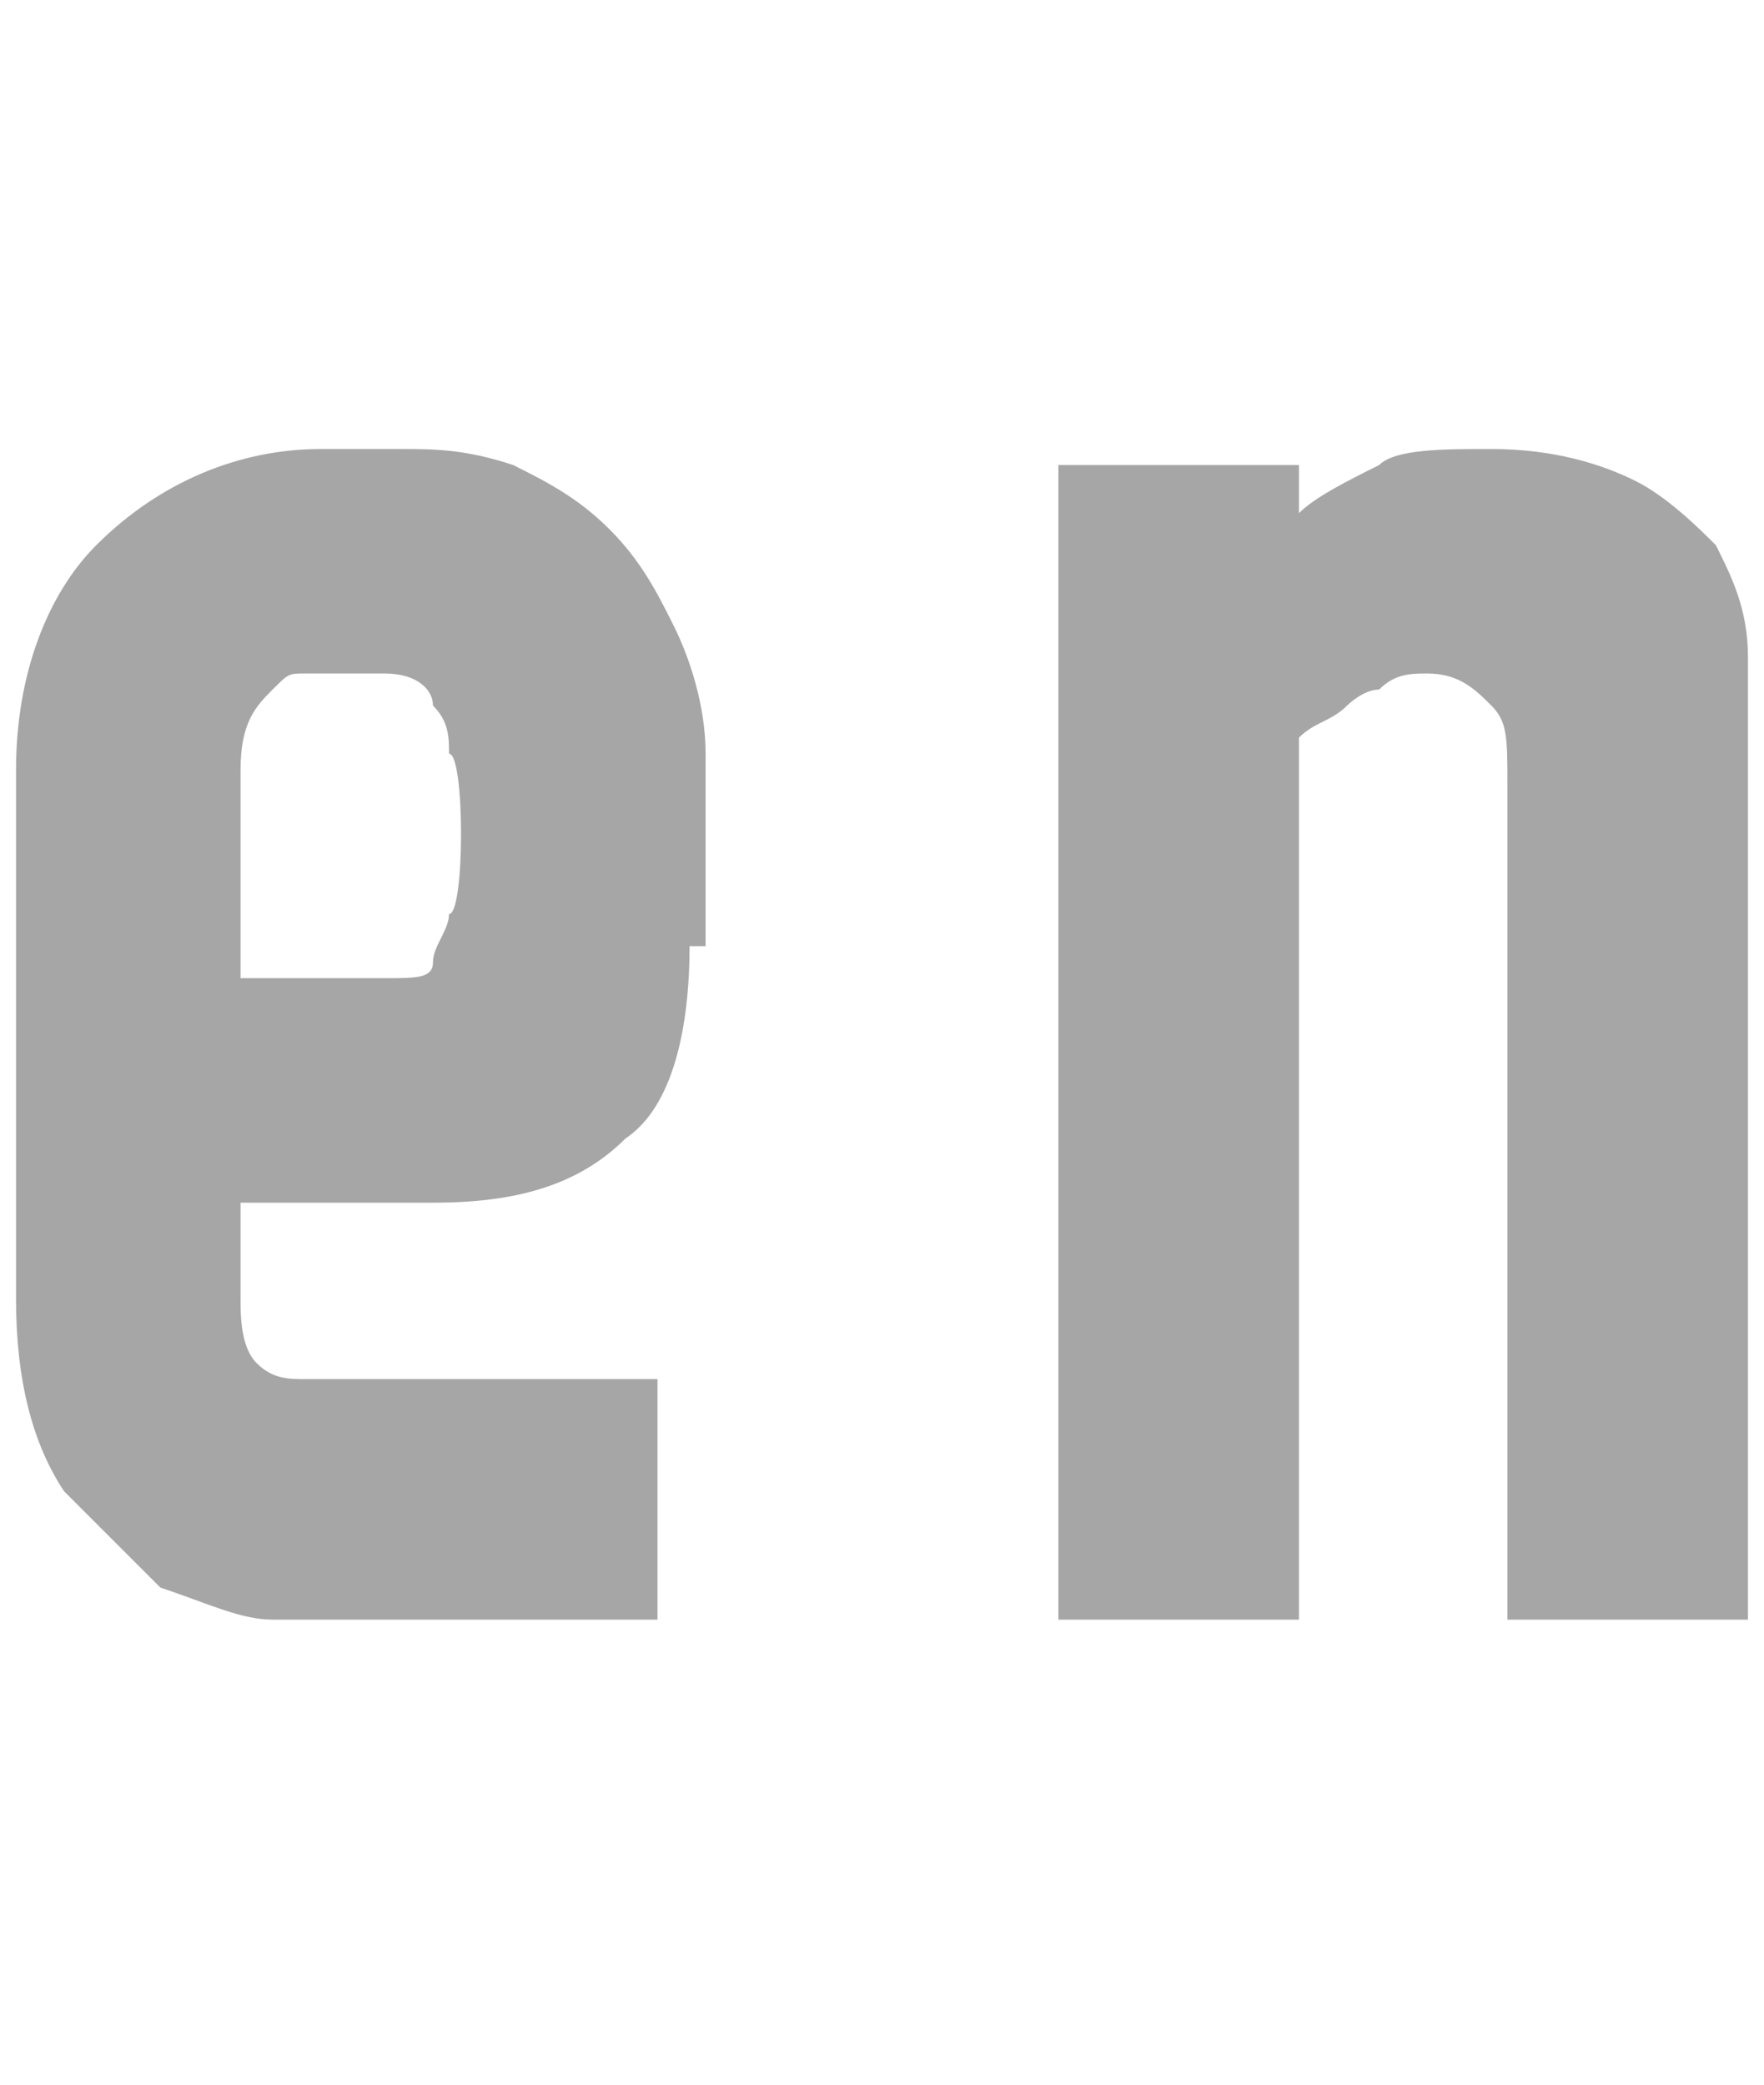
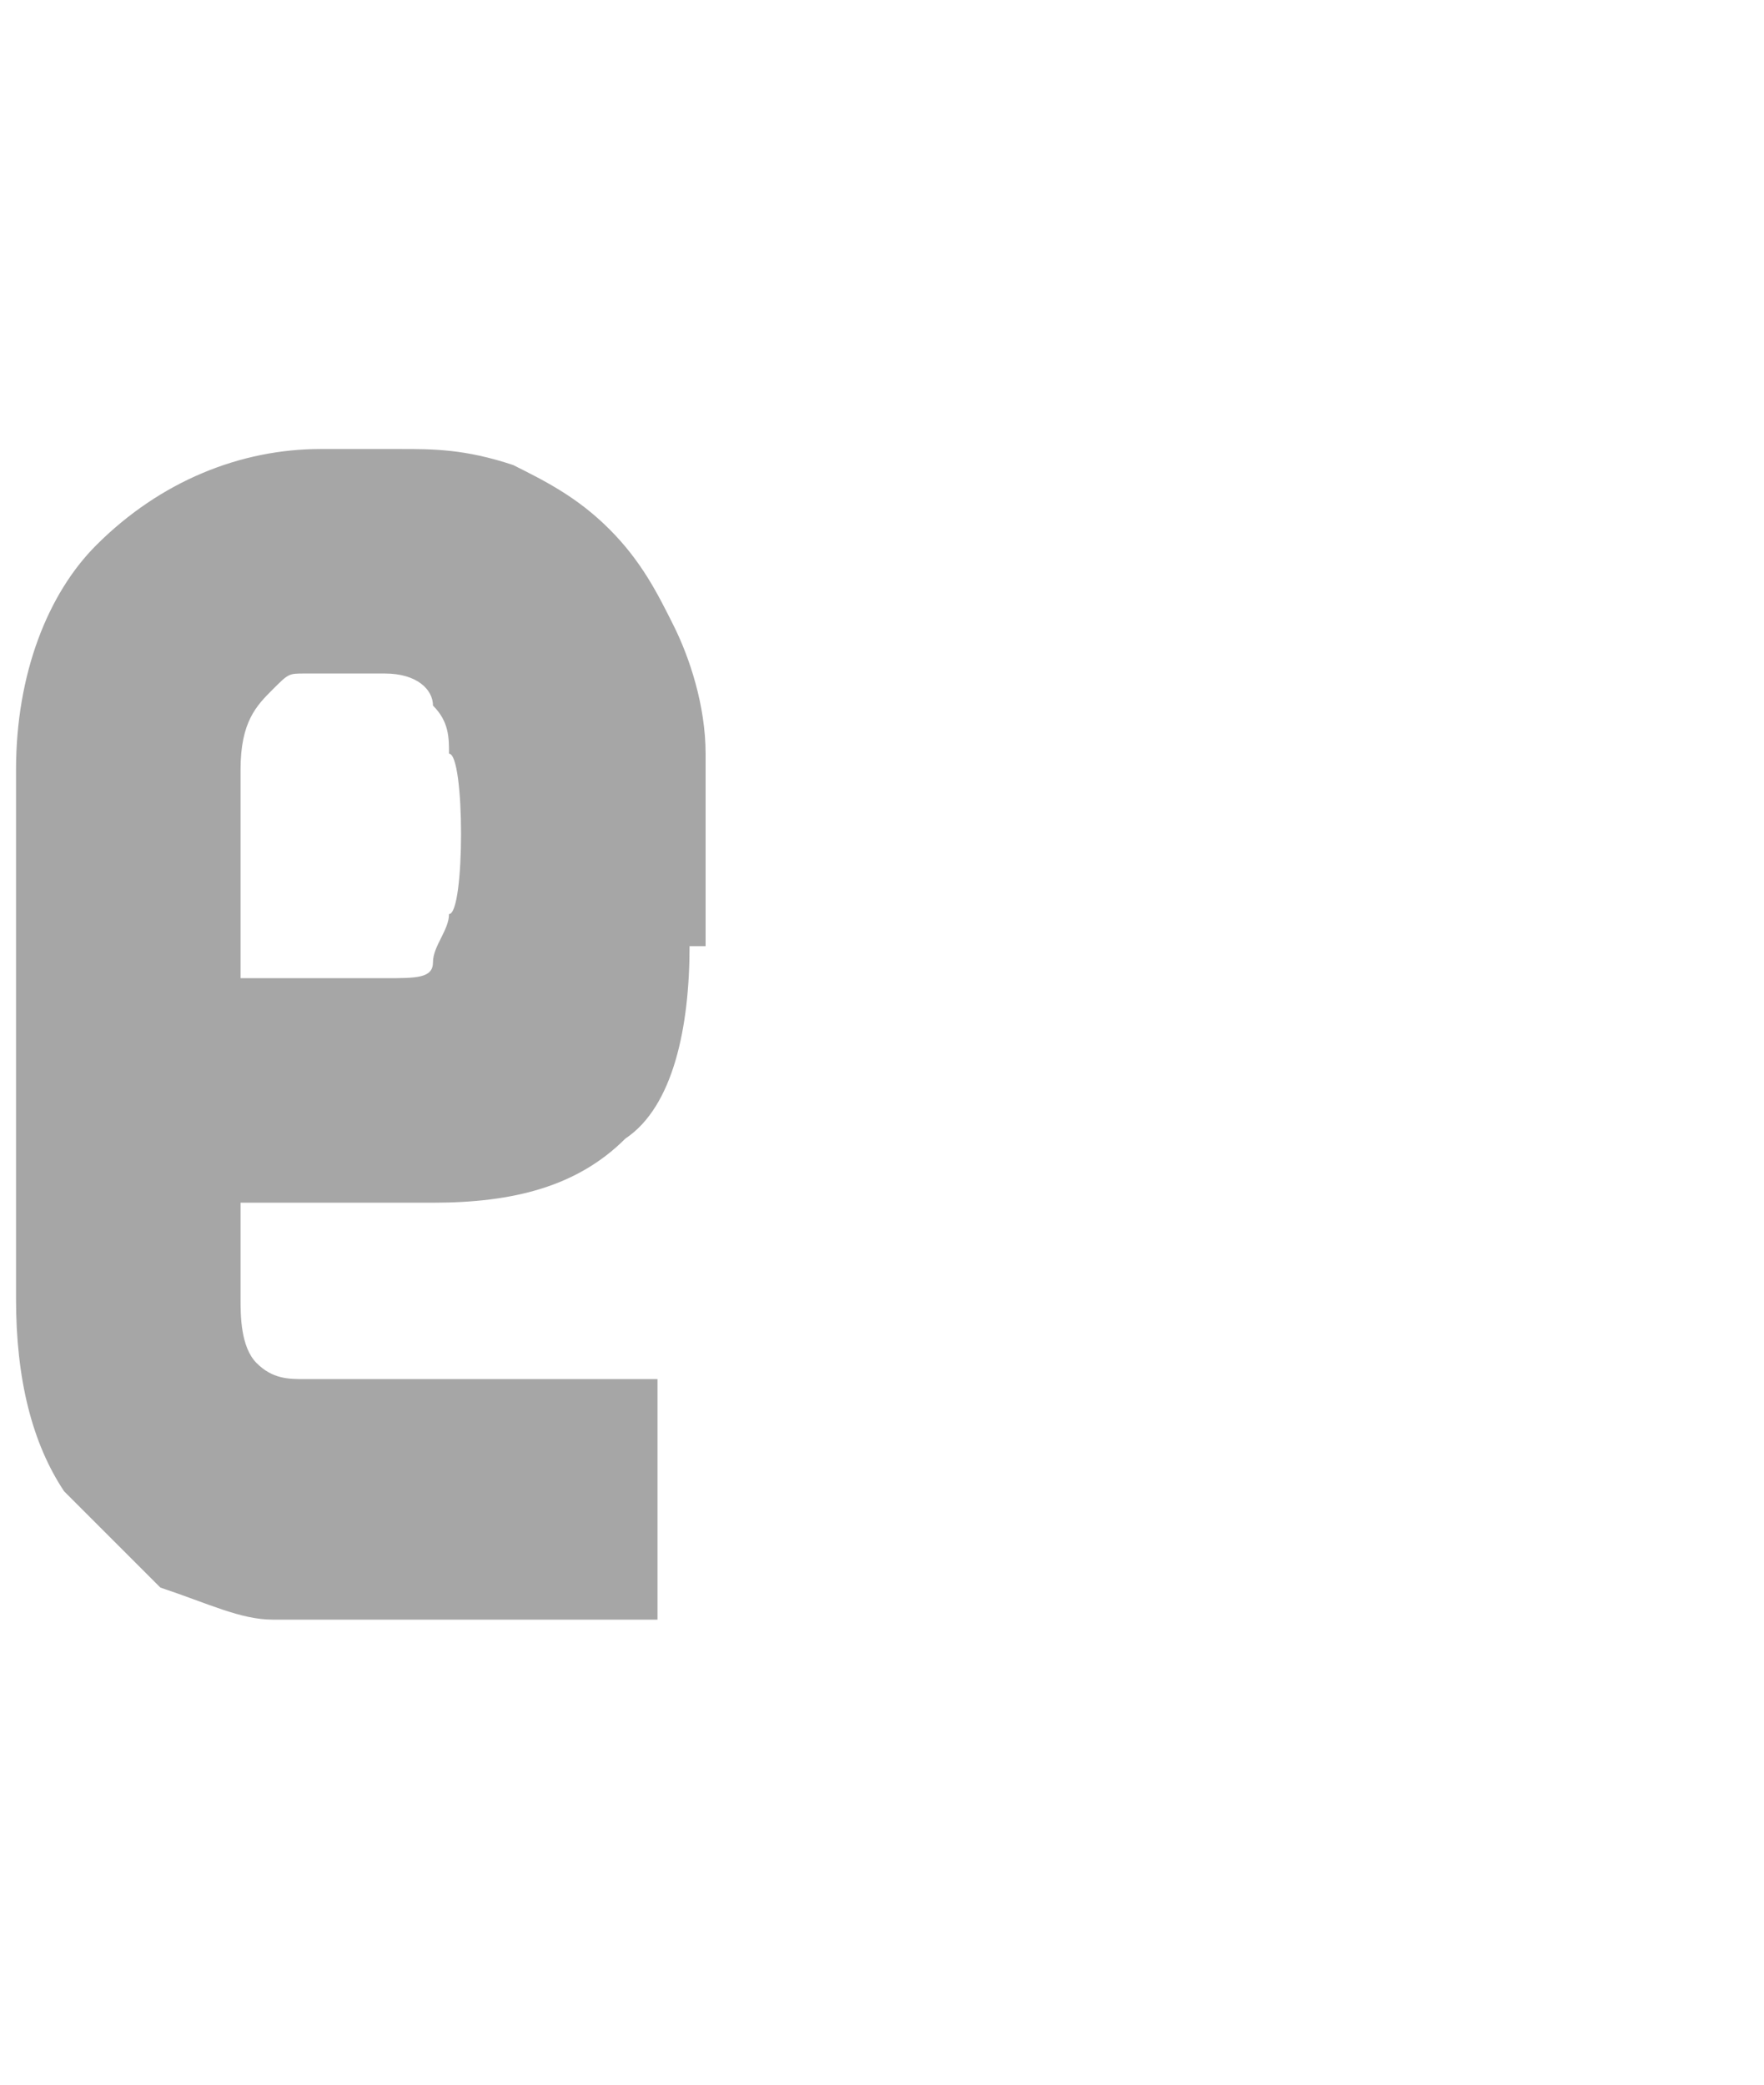
<svg xmlns="http://www.w3.org/2000/svg" version="1.1" id="レイヤー_1" x="0px" y="0px" width="11px" height="13px" viewBox="-94 94.5 11 13" enable-background="new -94 94.5 11 13" xml:space="preserve">
  <g>
    <path fill="#A6A6A6" d="M-89.7,100.4c0,0.5-0.1,1-0.4,1.2c-0.3,0.3-0.7,0.4-1.2,0.4h-1.2v0.6c0,0.1,0,0.3,0.1,0.4   c0.1,0.1,0.2,0.1,0.3,0.1h2.2v1.5H-92c0,0-0.1,0-0.3,0c-0.2,0-0.4-0.1-0.7-0.2c-0.2-0.2-0.4-0.4-0.6-0.6c-0.2-0.3-0.3-0.7-0.3-1.2   v-3.3c0-0.6,0.2-1.1,0.5-1.4c0.4-0.4,0.9-0.6,1.4-0.6h0.5c0.2,0,0.4,0,0.7,0.1c0.2,0.1,0.4,0.2,0.6,0.4c0.2,0.2,0.3,0.4,0.4,0.6   s0.2,0.5,0.2,0.8V100.4z M-91.2,99.2c0-0.1,0-0.2-0.1-0.3c0-0.1-0.1-0.2-0.3-0.2h-0.5c-0.1,0-0.1,0-0.2,0.1   c-0.1,0.1-0.2,0.2-0.2,0.5v1.3h0.9c0.2,0,0.3,0,0.3-0.1c0-0.1,0.1-0.2,0.1-0.3C-91.1,100.2-91.1,99.2-91.2,99.2z" />
-     <path fill="#A6A6A6" d="M-83.1,104.6h-1.5v-5.2c0-0.3,0-0.4-0.1-0.5c-0.1-0.1-0.2-0.2-0.4-0.2c-0.1,0-0.2,0-0.3,0.1   c-0.1,0-0.2,0.1-0.2,0.1c-0.1,0.1-0.2,0.1-0.3,0.2v5.5h-1.5v-7.2h1.5v0.3c0.1-0.1,0.3-0.2,0.5-0.3c0.1-0.1,0.4-0.1,0.7-0.1   c0.4,0,0.7,0.1,0.9,0.2c0.2,0.1,0.4,0.3,0.5,0.4c0.1,0.2,0.2,0.4,0.2,0.7c0,0.3,0,0.5,0,0.8C-83.1,99.4-83.1,104.6-83.1,104.6z" />
  </g>
</svg>